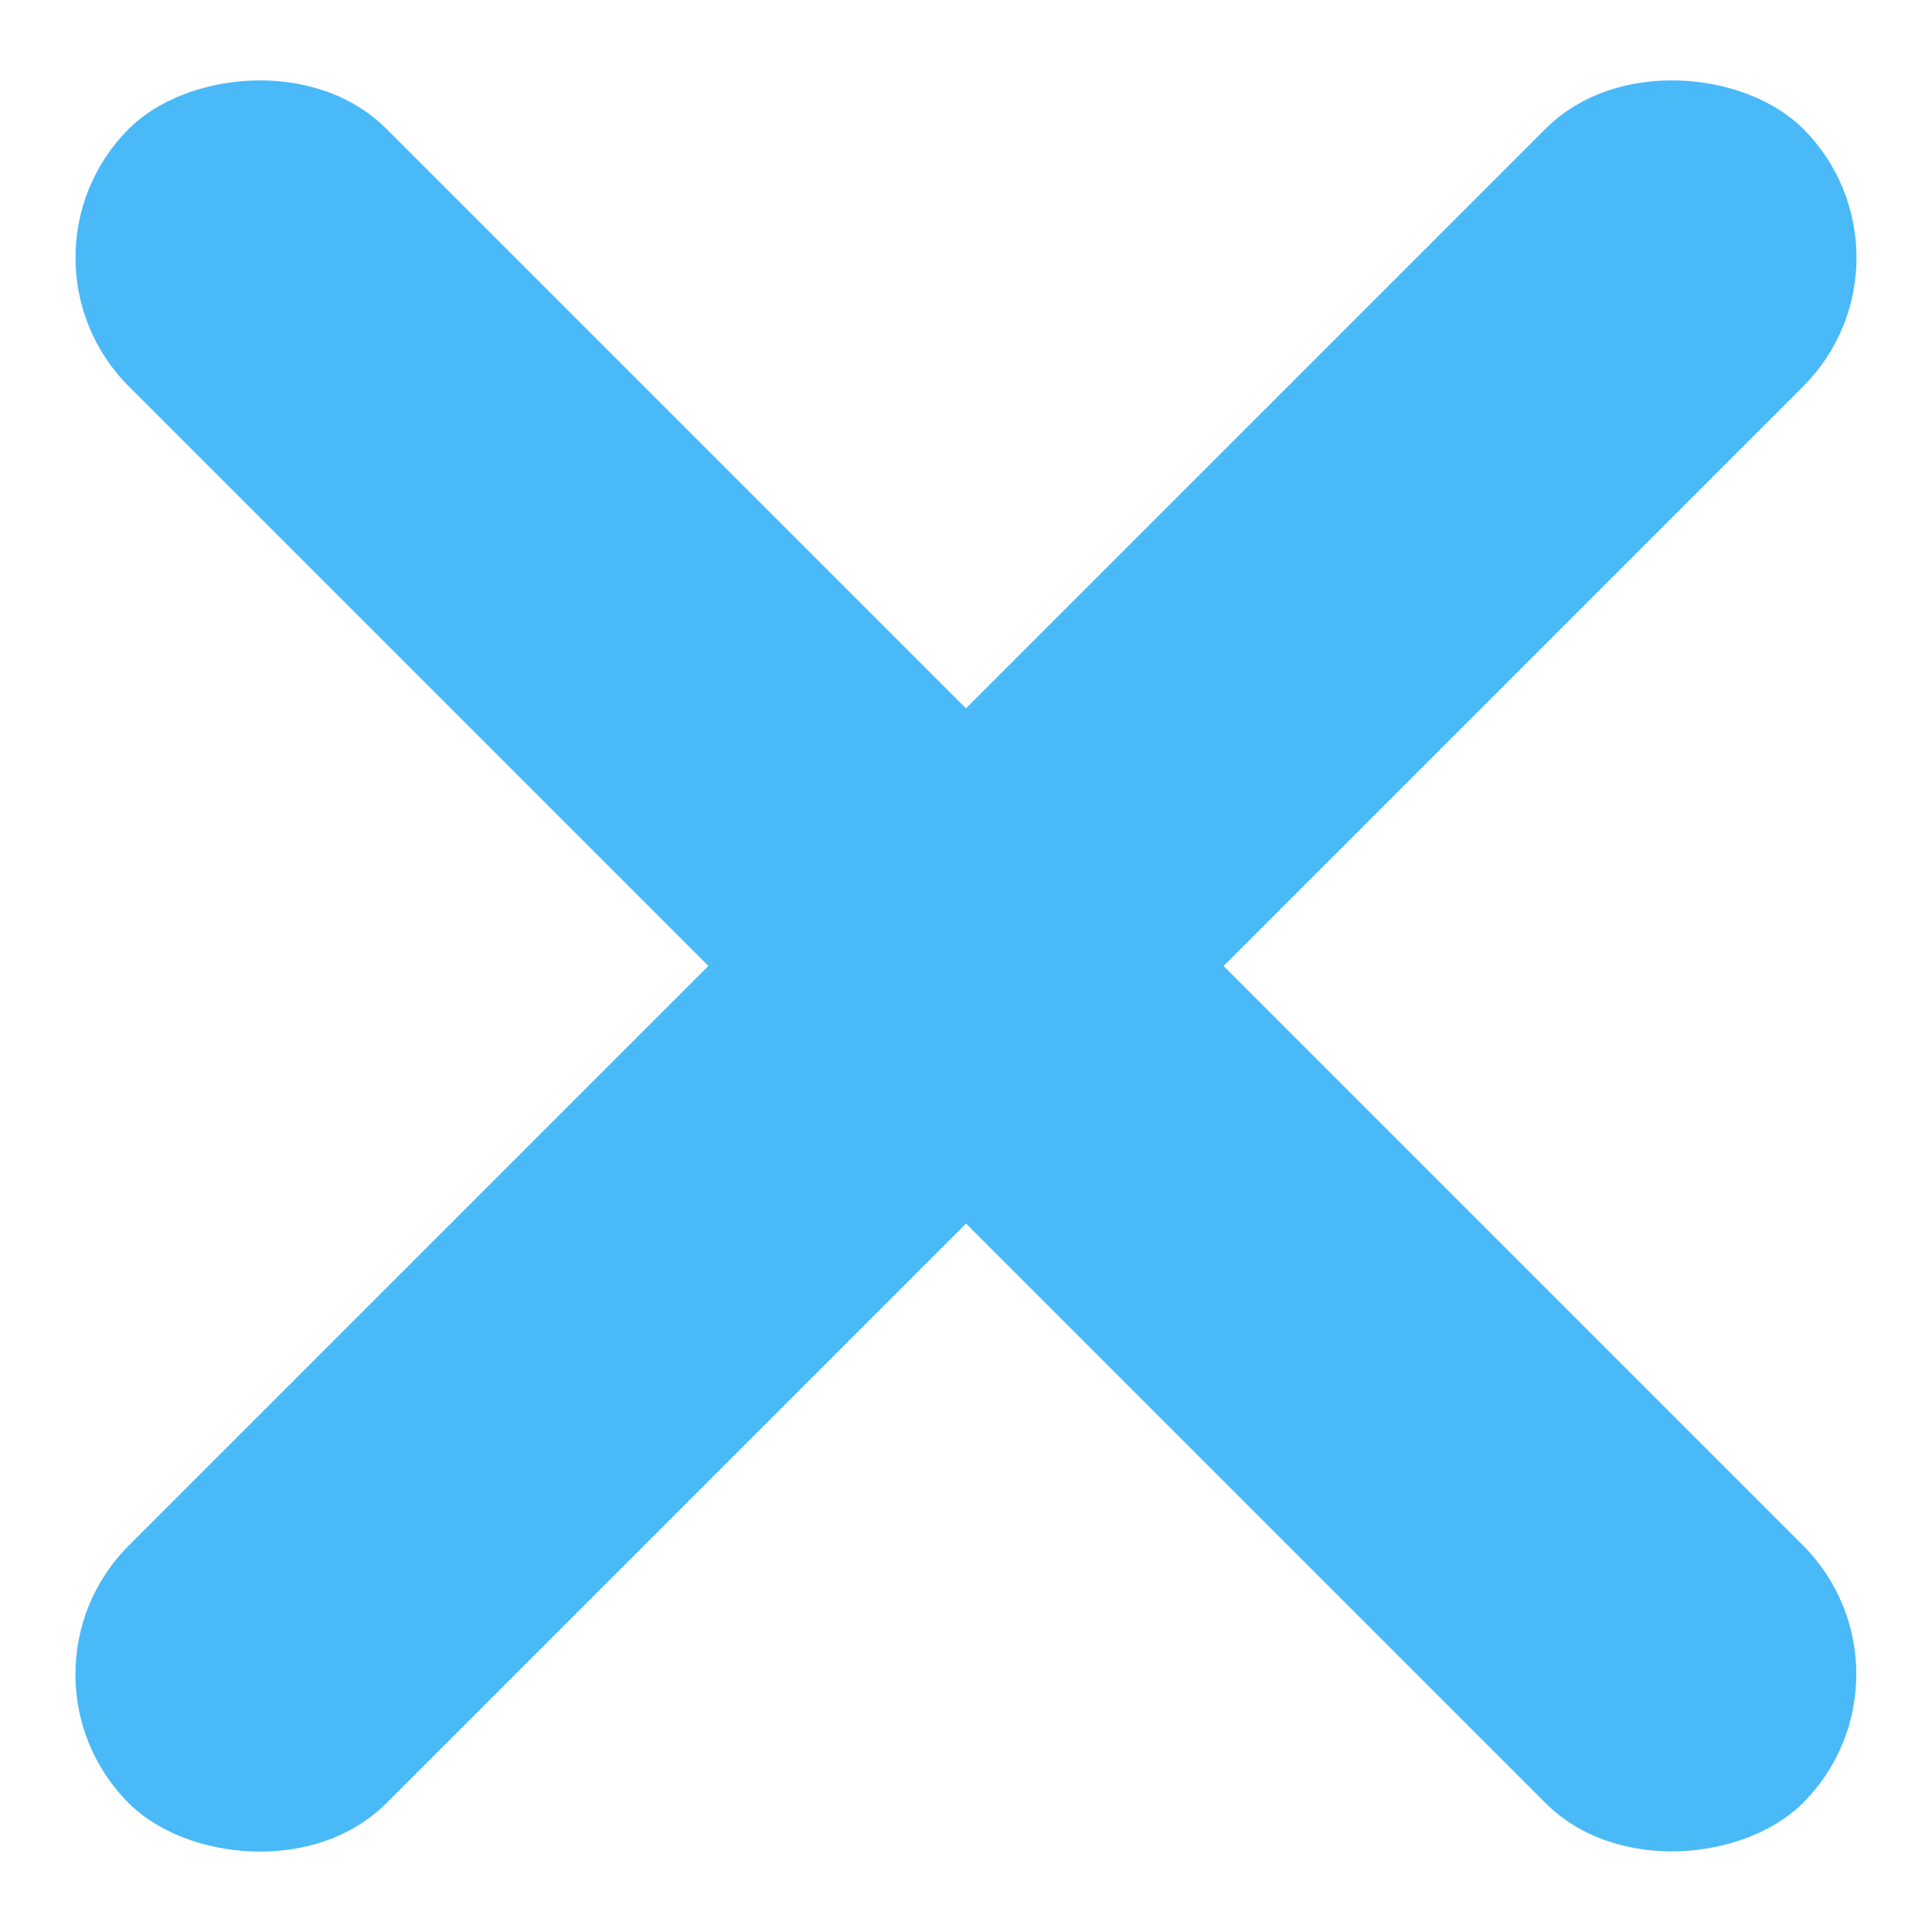
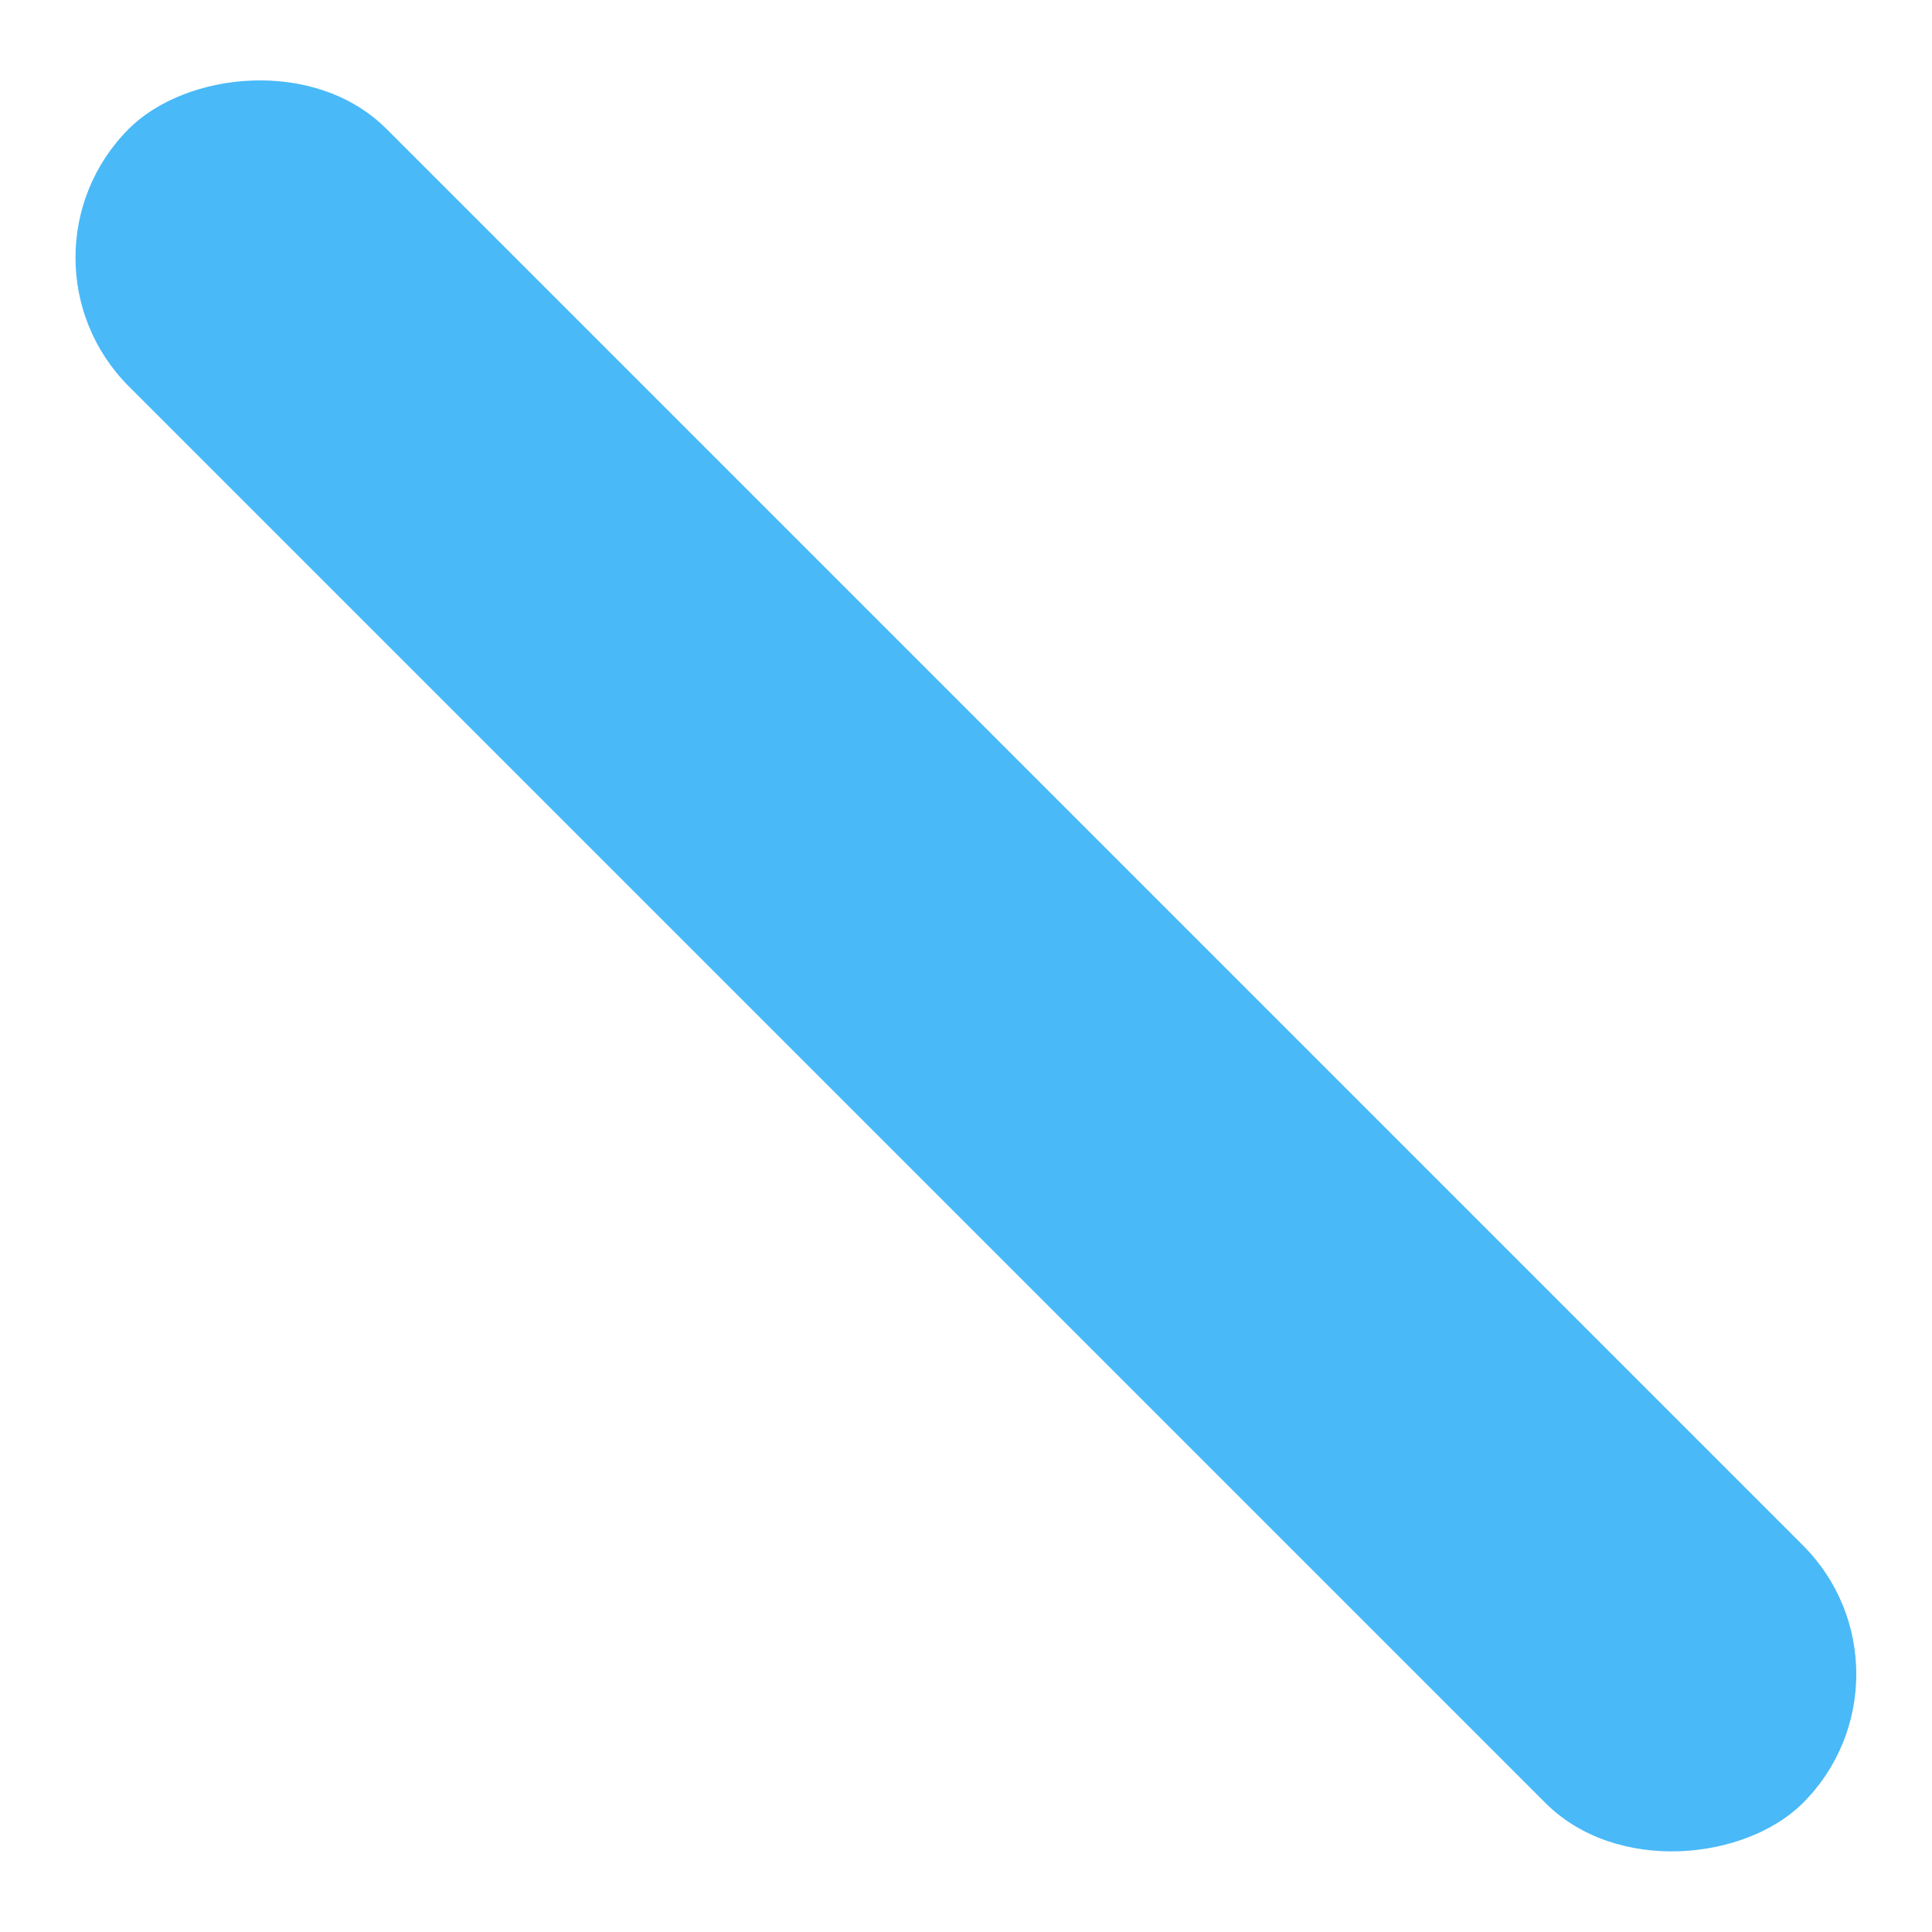
<svg xmlns="http://www.w3.org/2000/svg" width="36" height="36" viewBox="0 0 36 36" fill="none">
  <rect width="44.123" height="6.788" rx="3.394" transform="matrix(0.707 0.707 0.707 -0.707 0.001 4.8)" fill="#49B9F8" />
-   <rect x="35.999" y="4.8" width="44.123" height="6.788" rx="3.394" transform="rotate(135 35.999 4.8)" fill="#49B9F8" />
</svg>